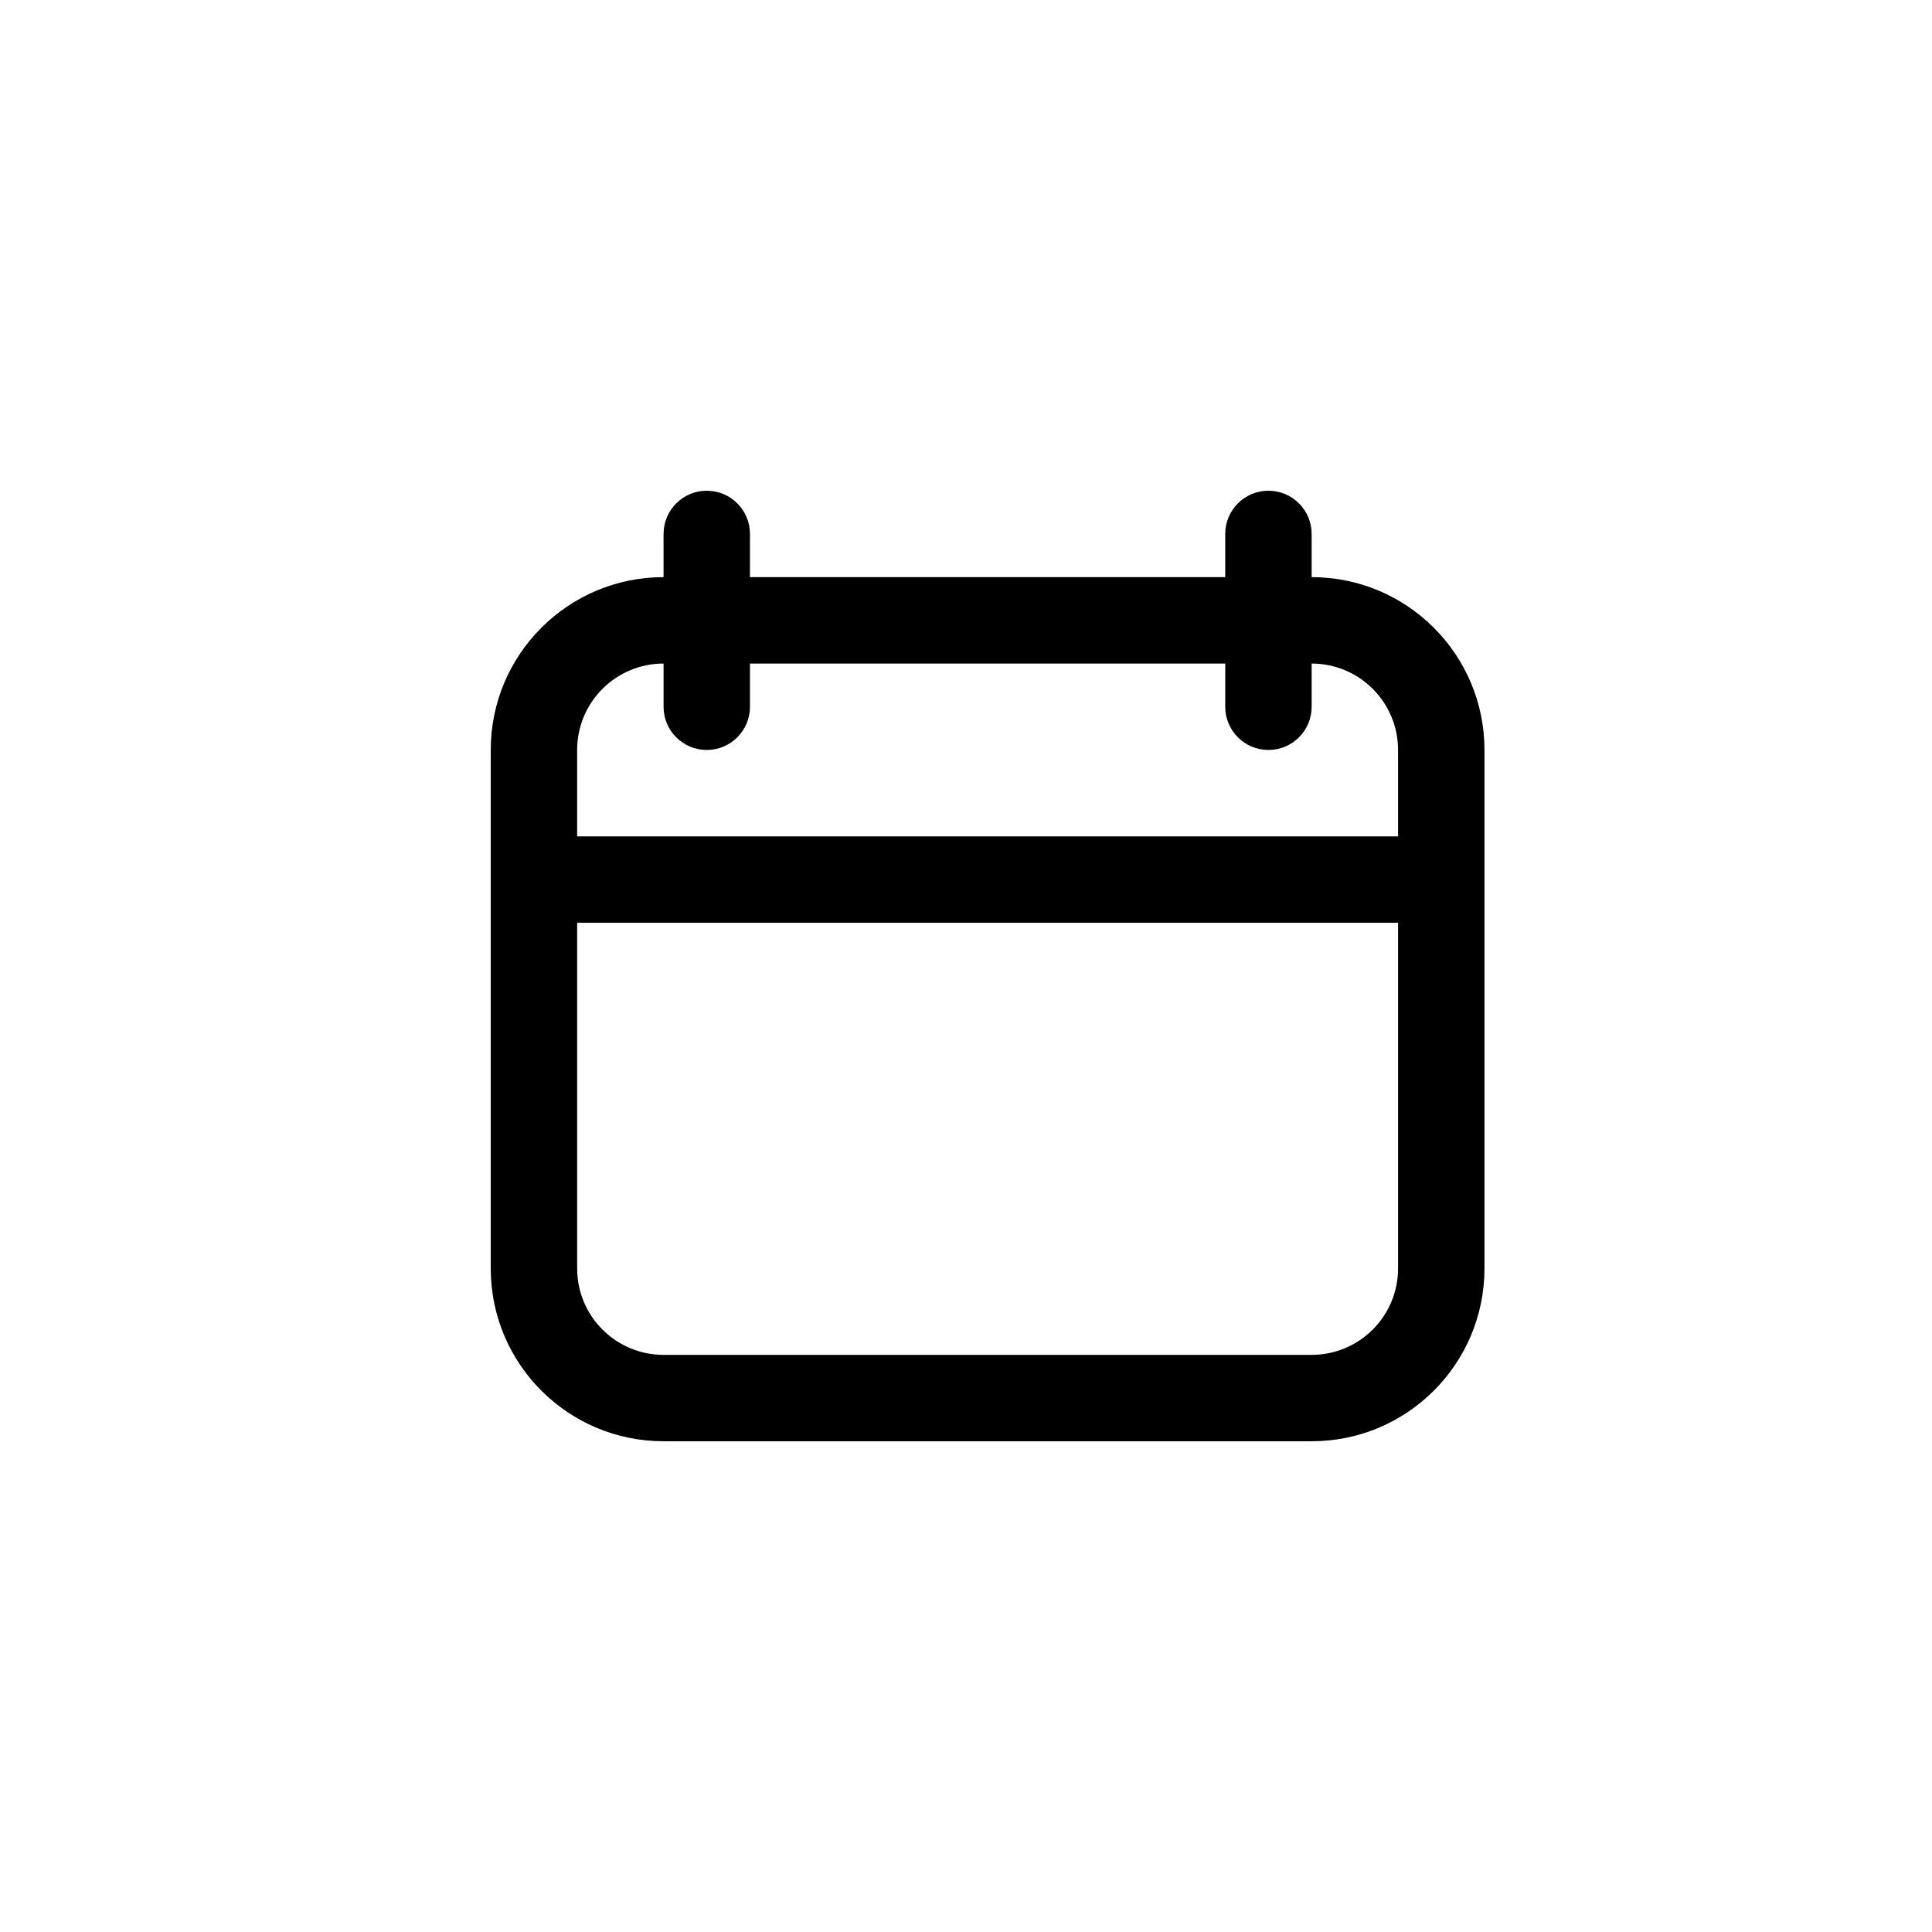
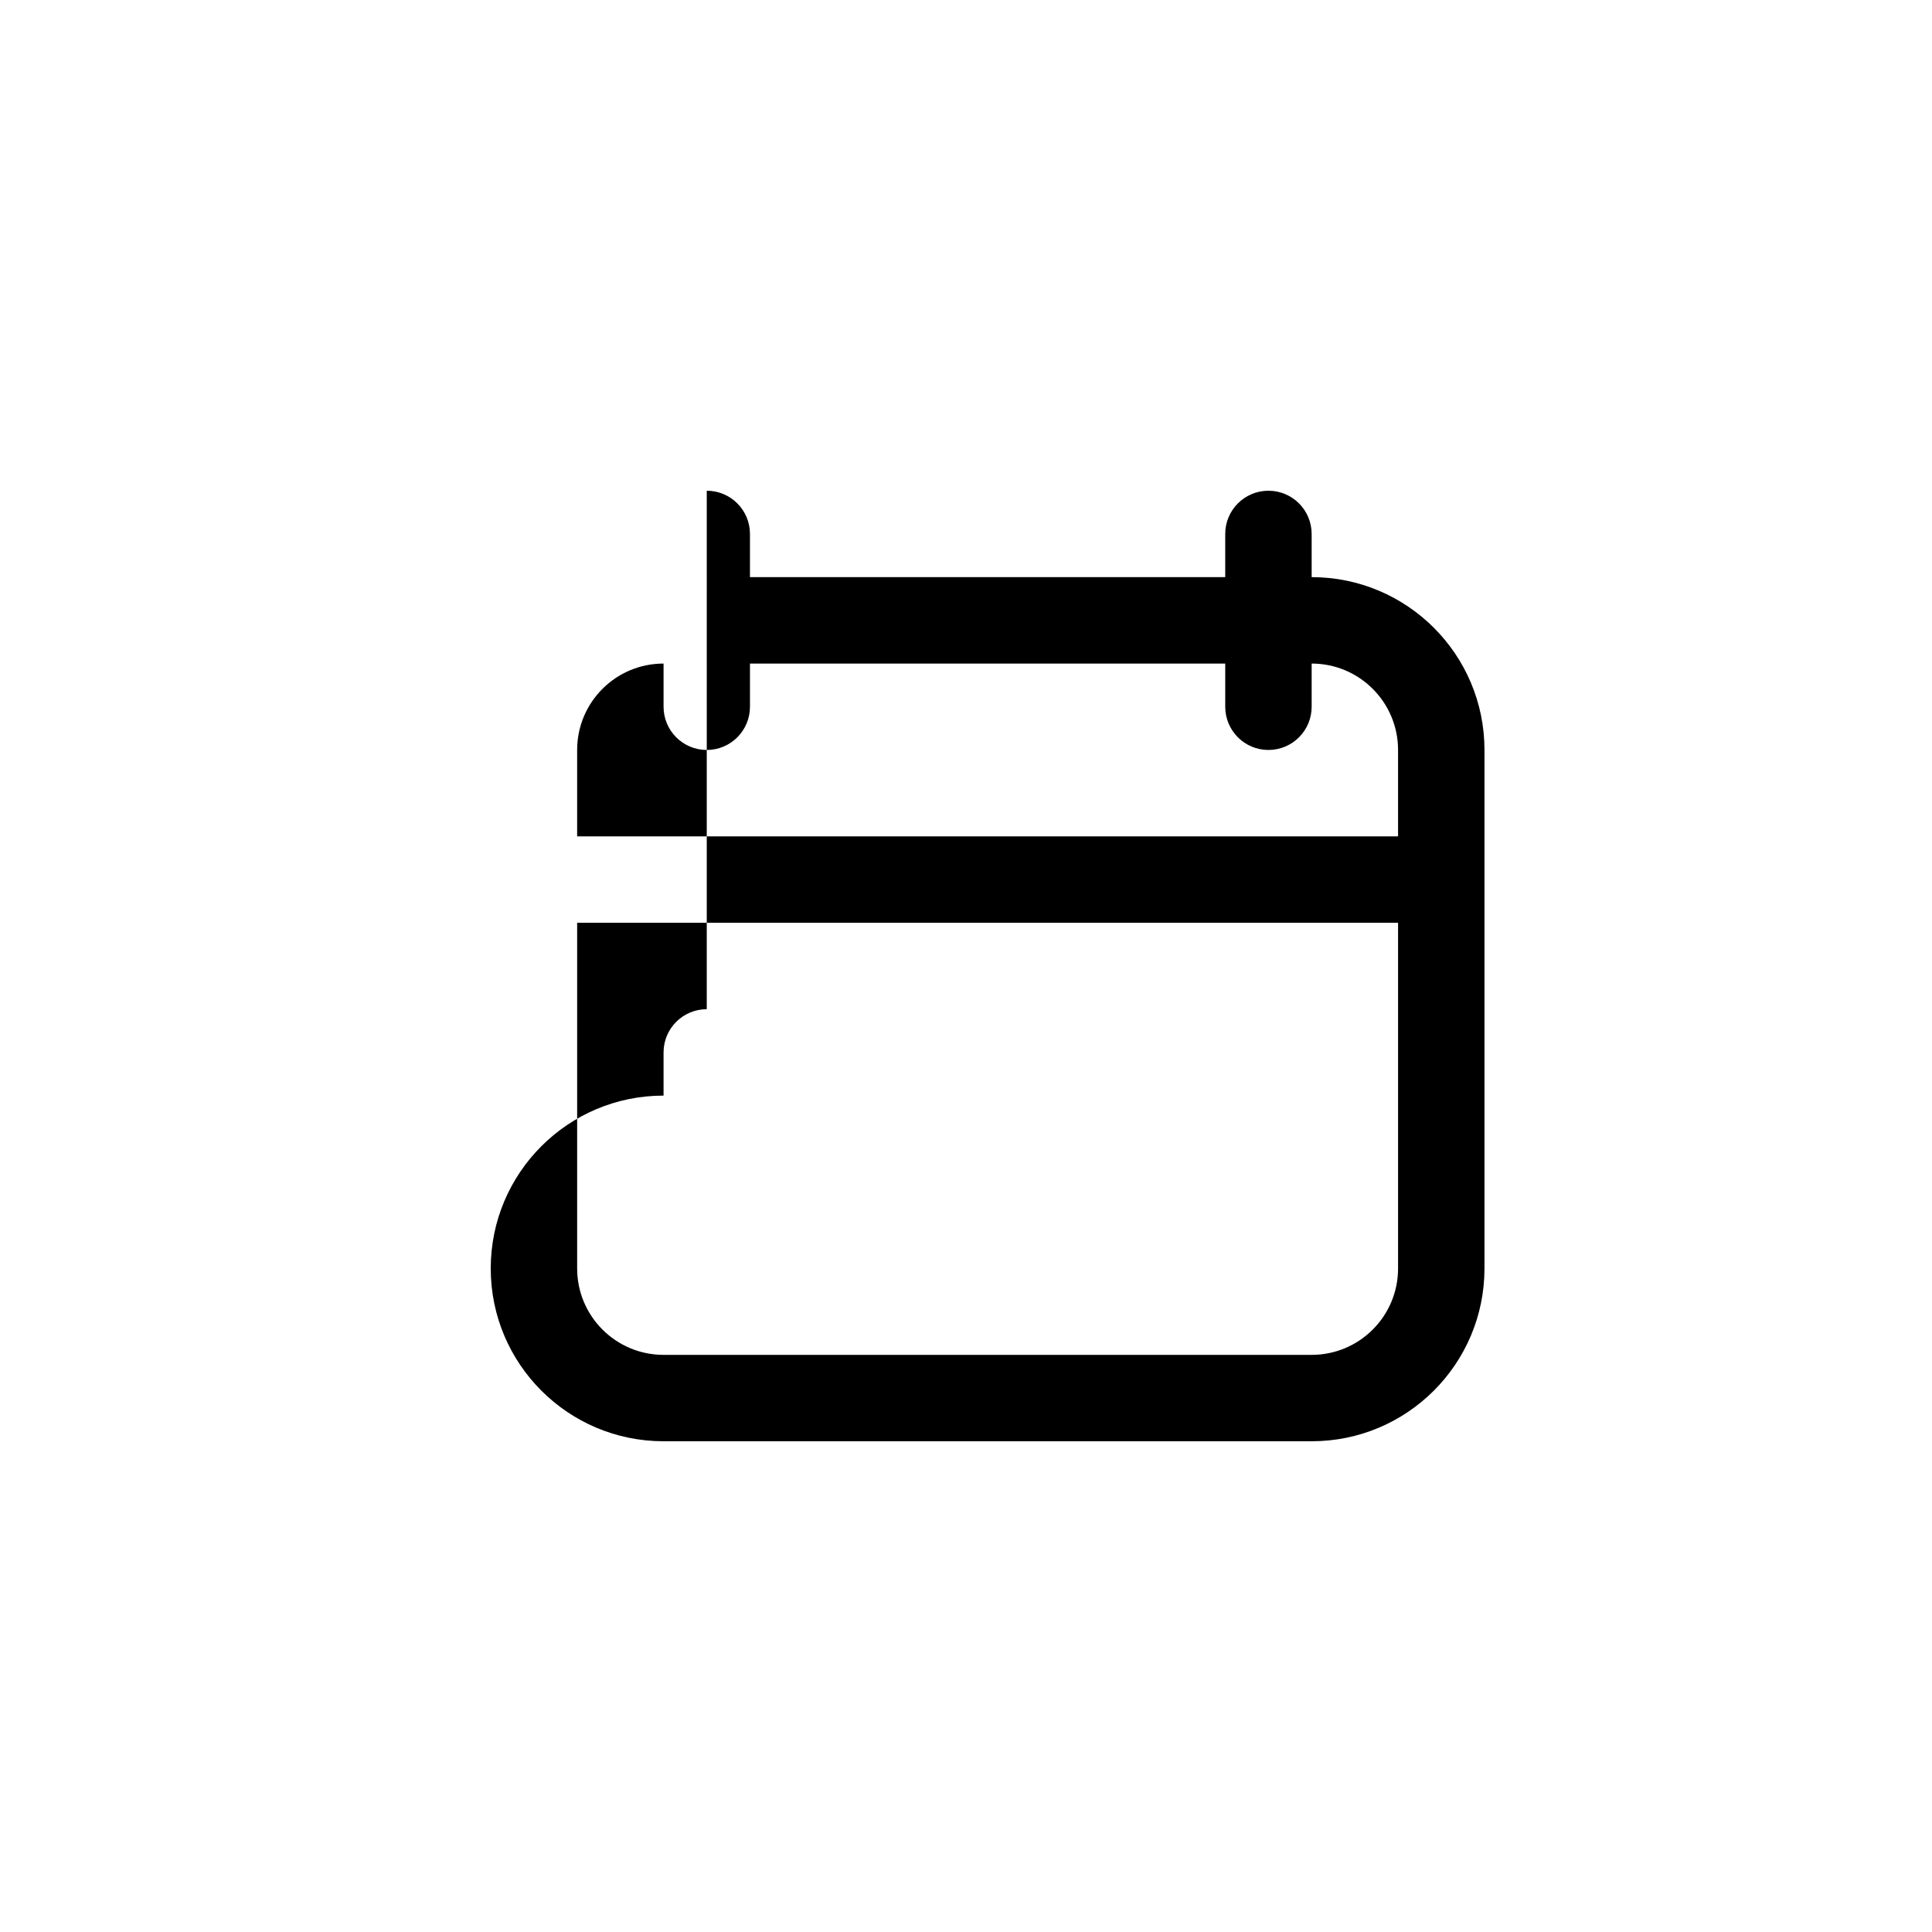
<svg xmlns="http://www.w3.org/2000/svg" fill="#000000" width="800px" height="800px" version="1.1" viewBox="144 144 512 512">
-   <path d="m331.3 274.05c6.324 0 11.449 5.125 11.449 11.449v11.449h125.95v-11.449c0-6.324 5.125-11.449 11.449-11.449 6.324 0 11.453 5.125 11.453 11.449v11.449c25.293 0 45.801 20.508 45.801 45.801v137.4c0 25.297-20.508 45.801-45.801 45.801h-171.75c-25.297 0-45.801-20.504-45.801-45.801v-137.4c0-25.293 20.504-45.801 45.801-45.801v-11.449c0-6.324 5.125-11.449 11.449-11.449zm-11.449 45.801c-12.648 0-22.902 10.25-22.902 22.898v22.902h217.55v-22.902c0-12.648-10.25-22.898-22.898-22.898v11.449c0 6.324-5.129 11.449-11.453 11.449-6.324 0-11.449-5.125-11.449-11.449v-11.449h-125.95v11.449c0 6.324-5.125 11.449-11.449 11.449s-11.449-5.125-11.449-11.449zm194.65 68.699h-217.55v91.602c0 12.648 10.254 22.902 22.902 22.902h171.75c12.648 0 22.898-10.254 22.898-22.902z" fill-rule="evenodd" />
+   <path d="m331.3 274.05c6.324 0 11.449 5.125 11.449 11.449v11.449h125.95v-11.449c0-6.324 5.125-11.449 11.449-11.449 6.324 0 11.453 5.125 11.453 11.449v11.449c25.293 0 45.801 20.508 45.801 45.801v137.4c0 25.297-20.508 45.801-45.801 45.801h-171.75c-25.297 0-45.801-20.504-45.801-45.801c0-25.293 20.504-45.801 45.801-45.801v-11.449c0-6.324 5.125-11.449 11.449-11.449zm-11.449 45.801c-12.648 0-22.902 10.25-22.902 22.898v22.902h217.55v-22.902c0-12.648-10.25-22.898-22.898-22.898v11.449c0 6.324-5.129 11.449-11.453 11.449-6.324 0-11.449-5.125-11.449-11.449v-11.449h-125.95v11.449c0 6.324-5.125 11.449-11.449 11.449s-11.449-5.125-11.449-11.449zm194.65 68.699h-217.55v91.602c0 12.648 10.254 22.902 22.902 22.902h171.75c12.648 0 22.898-10.254 22.898-22.902z" fill-rule="evenodd" />
</svg>